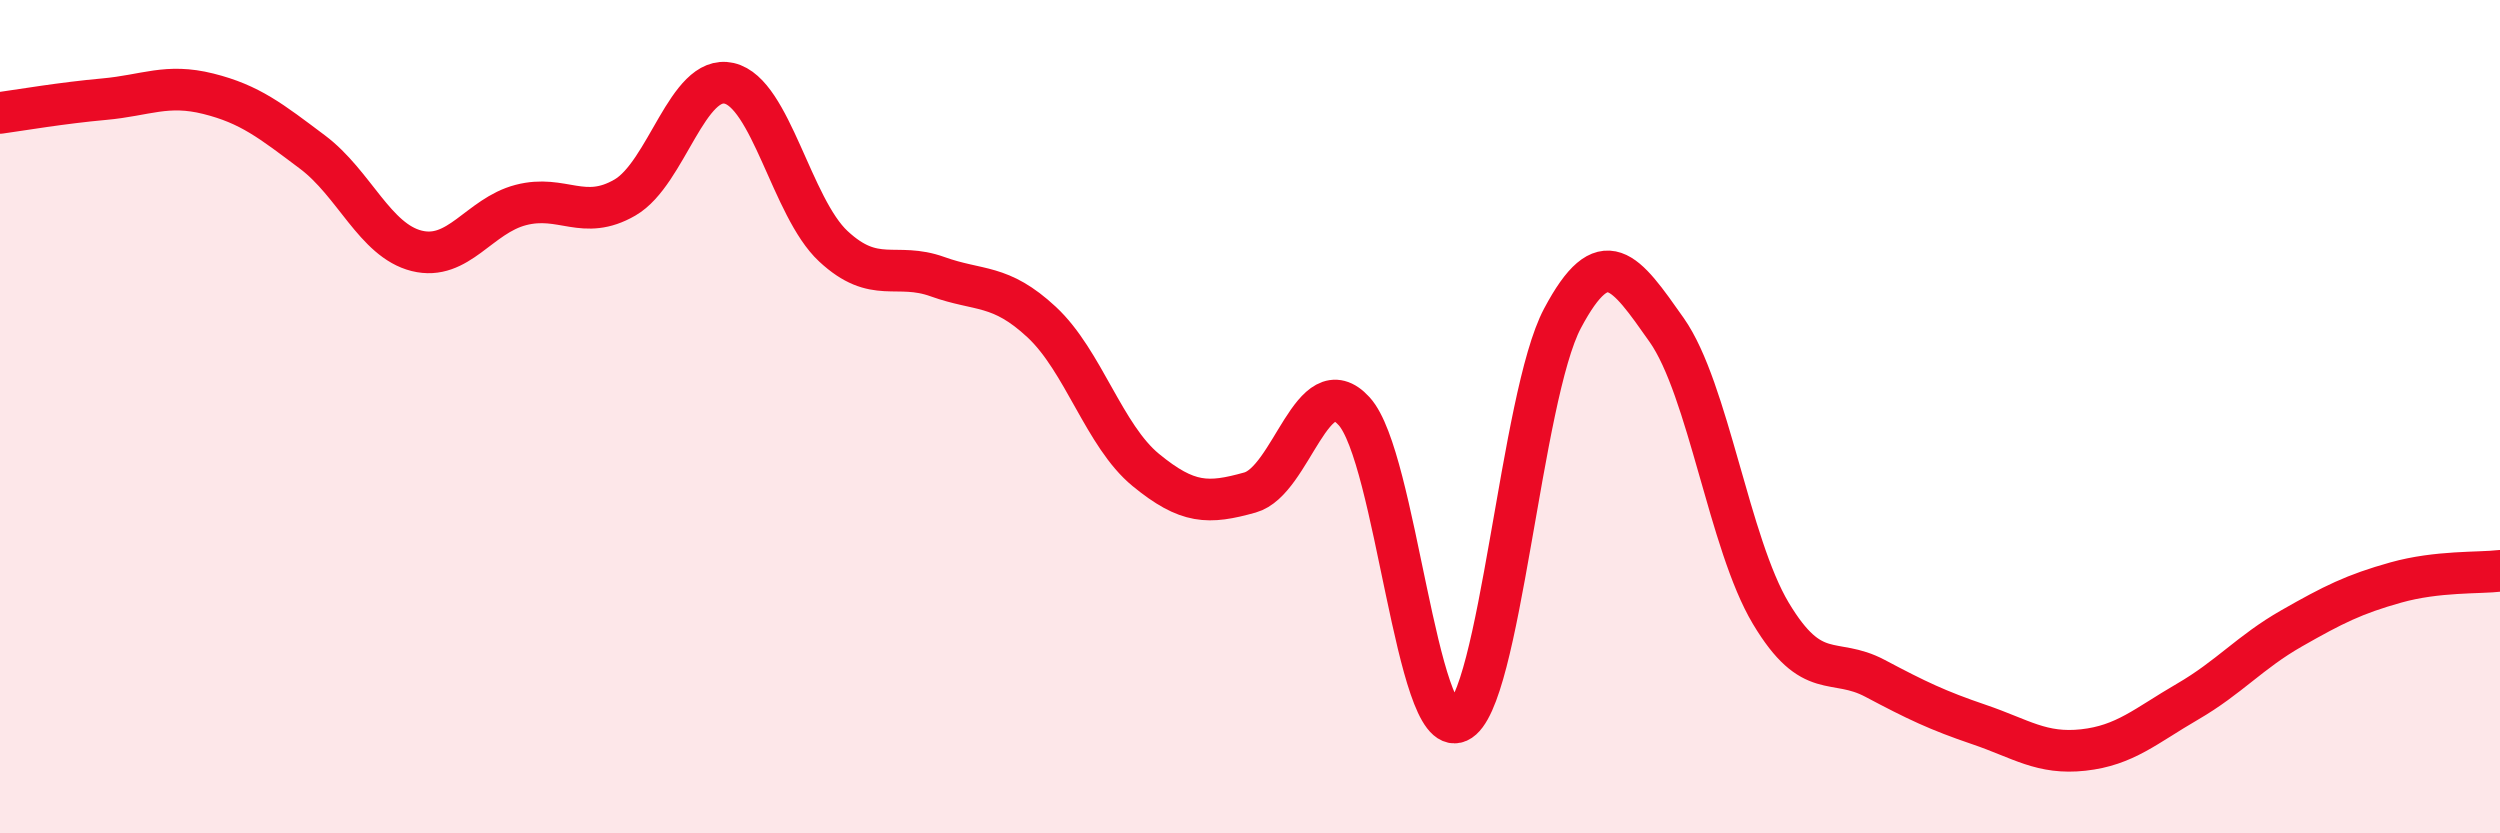
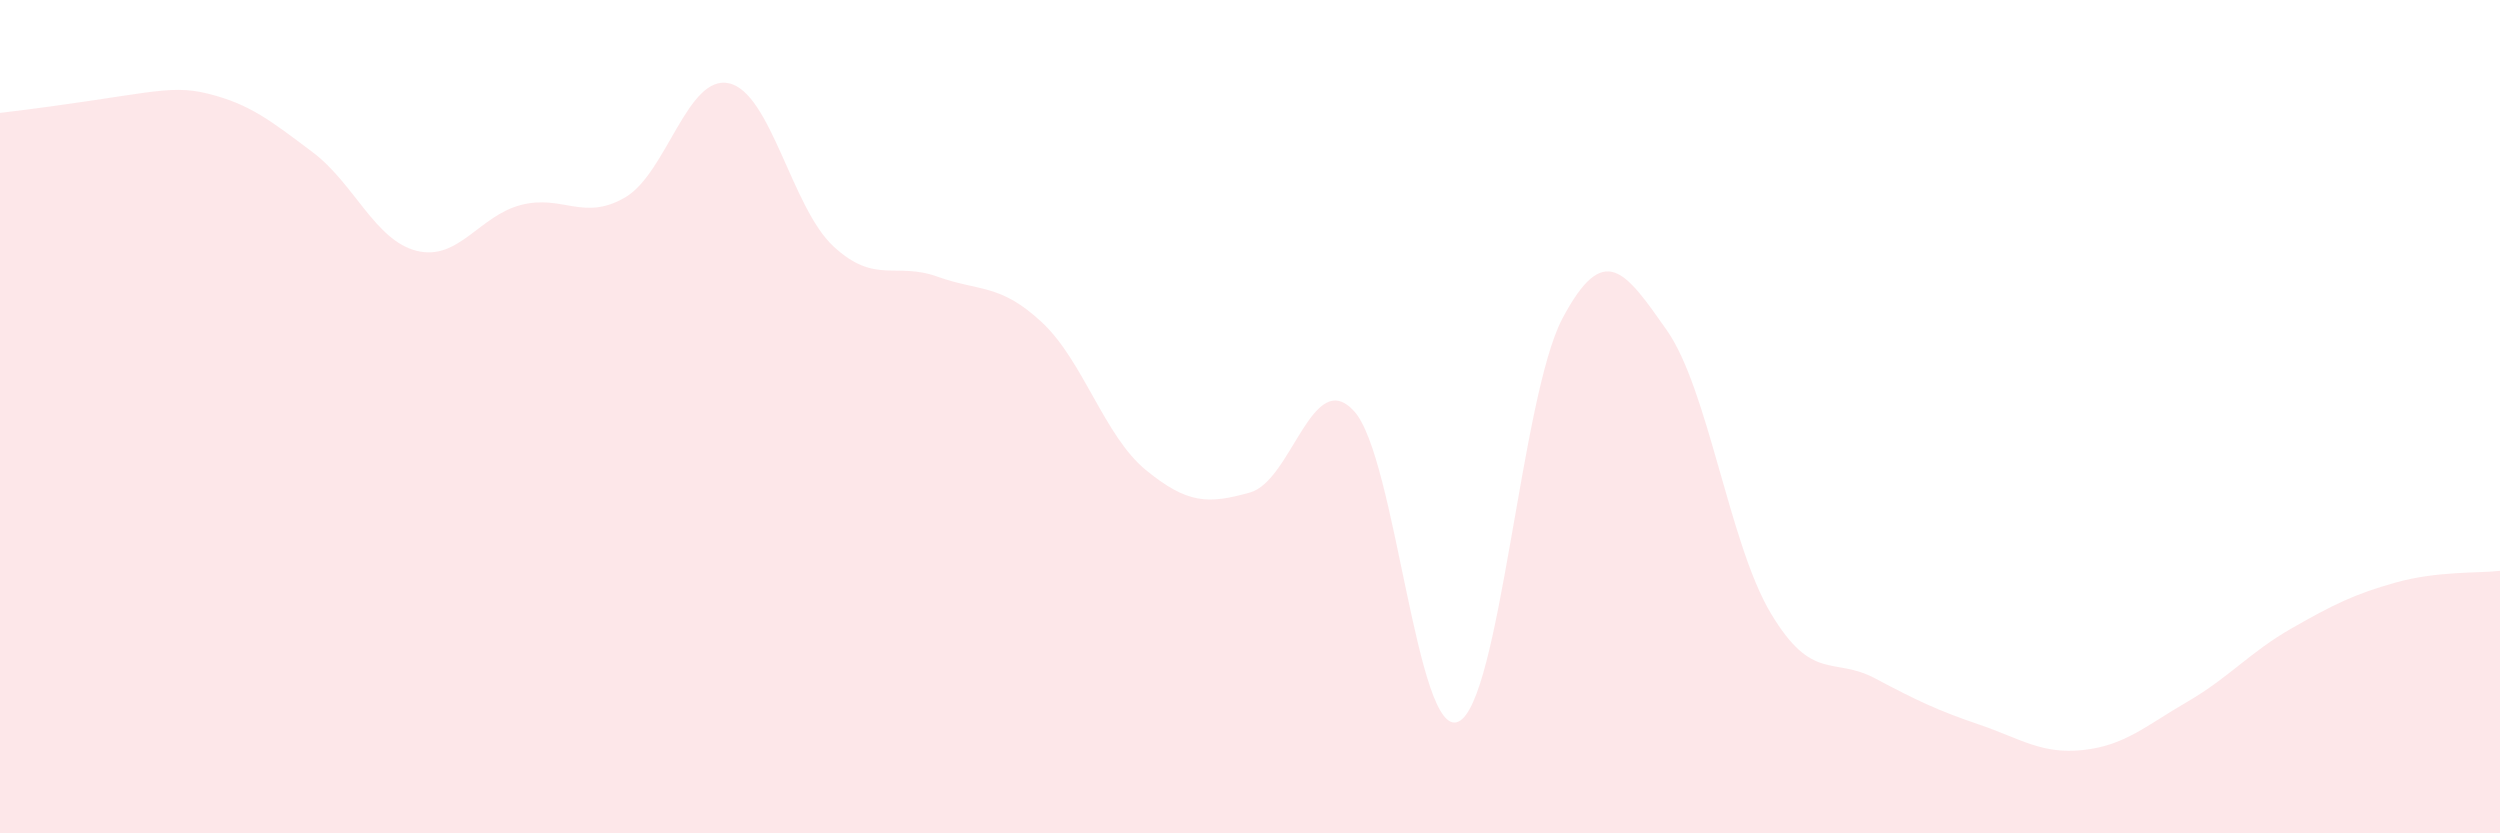
<svg xmlns="http://www.w3.org/2000/svg" width="60" height="20" viewBox="0 0 60 20">
-   <path d="M 0,2.71 C 0.5,2.64 1.5,2.47 2.5,2.38 C 3.5,2.29 4,2 5,2.25 C 6,2.5 6.5,2.9 7.5,3.65 C 8.5,4.4 9,5.77 10,6.02 C 11,6.27 11.5,5.18 12.5,4.92 C 13.5,4.66 14,5.32 15,4.74 C 16,4.16 16.5,1.77 17.5,2 C 18.5,2.23 19,4.98 20,5.91 C 21,6.84 21.5,6.28 22.5,6.64 C 23.5,7 24,6.8 25,7.73 C 26,8.66 26.5,10.46 27.5,11.28 C 28.5,12.1 29,12.1 30,11.82 C 31,11.54 31.5,8.77 32.5,9.87 C 33.5,10.97 34,17.77 35,17.32 C 36,16.87 36.5,9.52 37.5,7.64 C 38.5,5.76 39,6.5 40,7.92 C 41,9.34 41.5,13.05 42.5,14.72 C 43.5,16.39 44,15.75 45,16.28 C 46,16.81 46.5,17.05 47.5,17.39 C 48.5,17.73 49,18.11 50,18 C 51,17.89 51.5,17.42 52.5,16.84 C 53.5,16.26 54,15.65 55,15.08 C 56,14.51 56.5,14.26 57.5,13.98 C 58.5,13.7 59.5,13.76 60,13.7L60 20L0 20Z" fill="#EB0A25" opacity="0.1" stroke-linecap="round" stroke-linejoin="round" />
-   <path d="M 0,2.71 C 0.5,2.64 1.5,2.47 2.5,2.38 C 3.5,2.29 4,2 5,2.25 C 6,2.5 6.5,2.9 7.5,3.65 C 8.5,4.4 9,5.77 10,6.02 C 11,6.27 11.5,5.18 12.5,4.92 C 13.5,4.66 14,5.32 15,4.74 C 16,4.16 16.5,1.77 17.5,2 C 18.5,2.23 19,4.98 20,5.91 C 21,6.84 21.5,6.28 22.5,6.64 C 23.5,7 24,6.8 25,7.73 C 26,8.66 26.5,10.46 27.5,11.28 C 28.5,12.1 29,12.1 30,11.82 C 31,11.54 31.5,8.77 32.5,9.87 C 33.5,10.97 34,17.77 35,17.32 C 36,16.87 36.5,9.52 37.5,7.64 C 38.5,5.76 39,6.5 40,7.92 C 41,9.34 41.5,13.05 42.5,14.72 C 43.5,16.39 44,15.75 45,16.28 C 46,16.81 46.5,17.05 47.5,17.39 C 48.5,17.73 49,18.11 50,18 C 51,17.89 51.5,17.42 52.5,16.84 C 53.5,16.26 54,15.65 55,15.08 C 56,14.51 56.5,14.26 57.5,13.98 C 58.5,13.7 59.5,13.76 60,13.7" stroke="#EB0A25" stroke-width="1" fill="none" stroke-linecap="round" stroke-linejoin="round" />
+   <path d="M 0,2.71 C 3.5,2.29 4,2 5,2.25 C 6,2.5 6.5,2.9 7.5,3.65 C 8.5,4.4 9,5.77 10,6.02 C 11,6.27 11.5,5.18 12.5,4.92 C 13.5,4.66 14,5.32 15,4.74 C 16,4.16 16.5,1.77 17.5,2 C 18.5,2.23 19,4.98 20,5.91 C 21,6.84 21.5,6.28 22.5,6.64 C 23.5,7 24,6.8 25,7.73 C 26,8.66 26.5,10.46 27.5,11.28 C 28.5,12.1 29,12.1 30,11.82 C 31,11.54 31.5,8.77 32.5,9.87 C 33.5,10.97 34,17.77 35,17.32 C 36,16.87 36.5,9.52 37.5,7.64 C 38.5,5.76 39,6.5 40,7.92 C 41,9.34 41.5,13.05 42.5,14.72 C 43.5,16.39 44,15.75 45,16.28 C 46,16.81 46.5,17.05 47.5,17.39 C 48.5,17.73 49,18.11 50,18 C 51,17.89 51.5,17.42 52.5,16.84 C 53.5,16.26 54,15.65 55,15.08 C 56,14.51 56.5,14.26 57.5,13.98 C 58.5,13.7 59.5,13.76 60,13.7L60 20L0 20Z" fill="#EB0A25" opacity="0.1" stroke-linecap="round" stroke-linejoin="round" />
</svg>